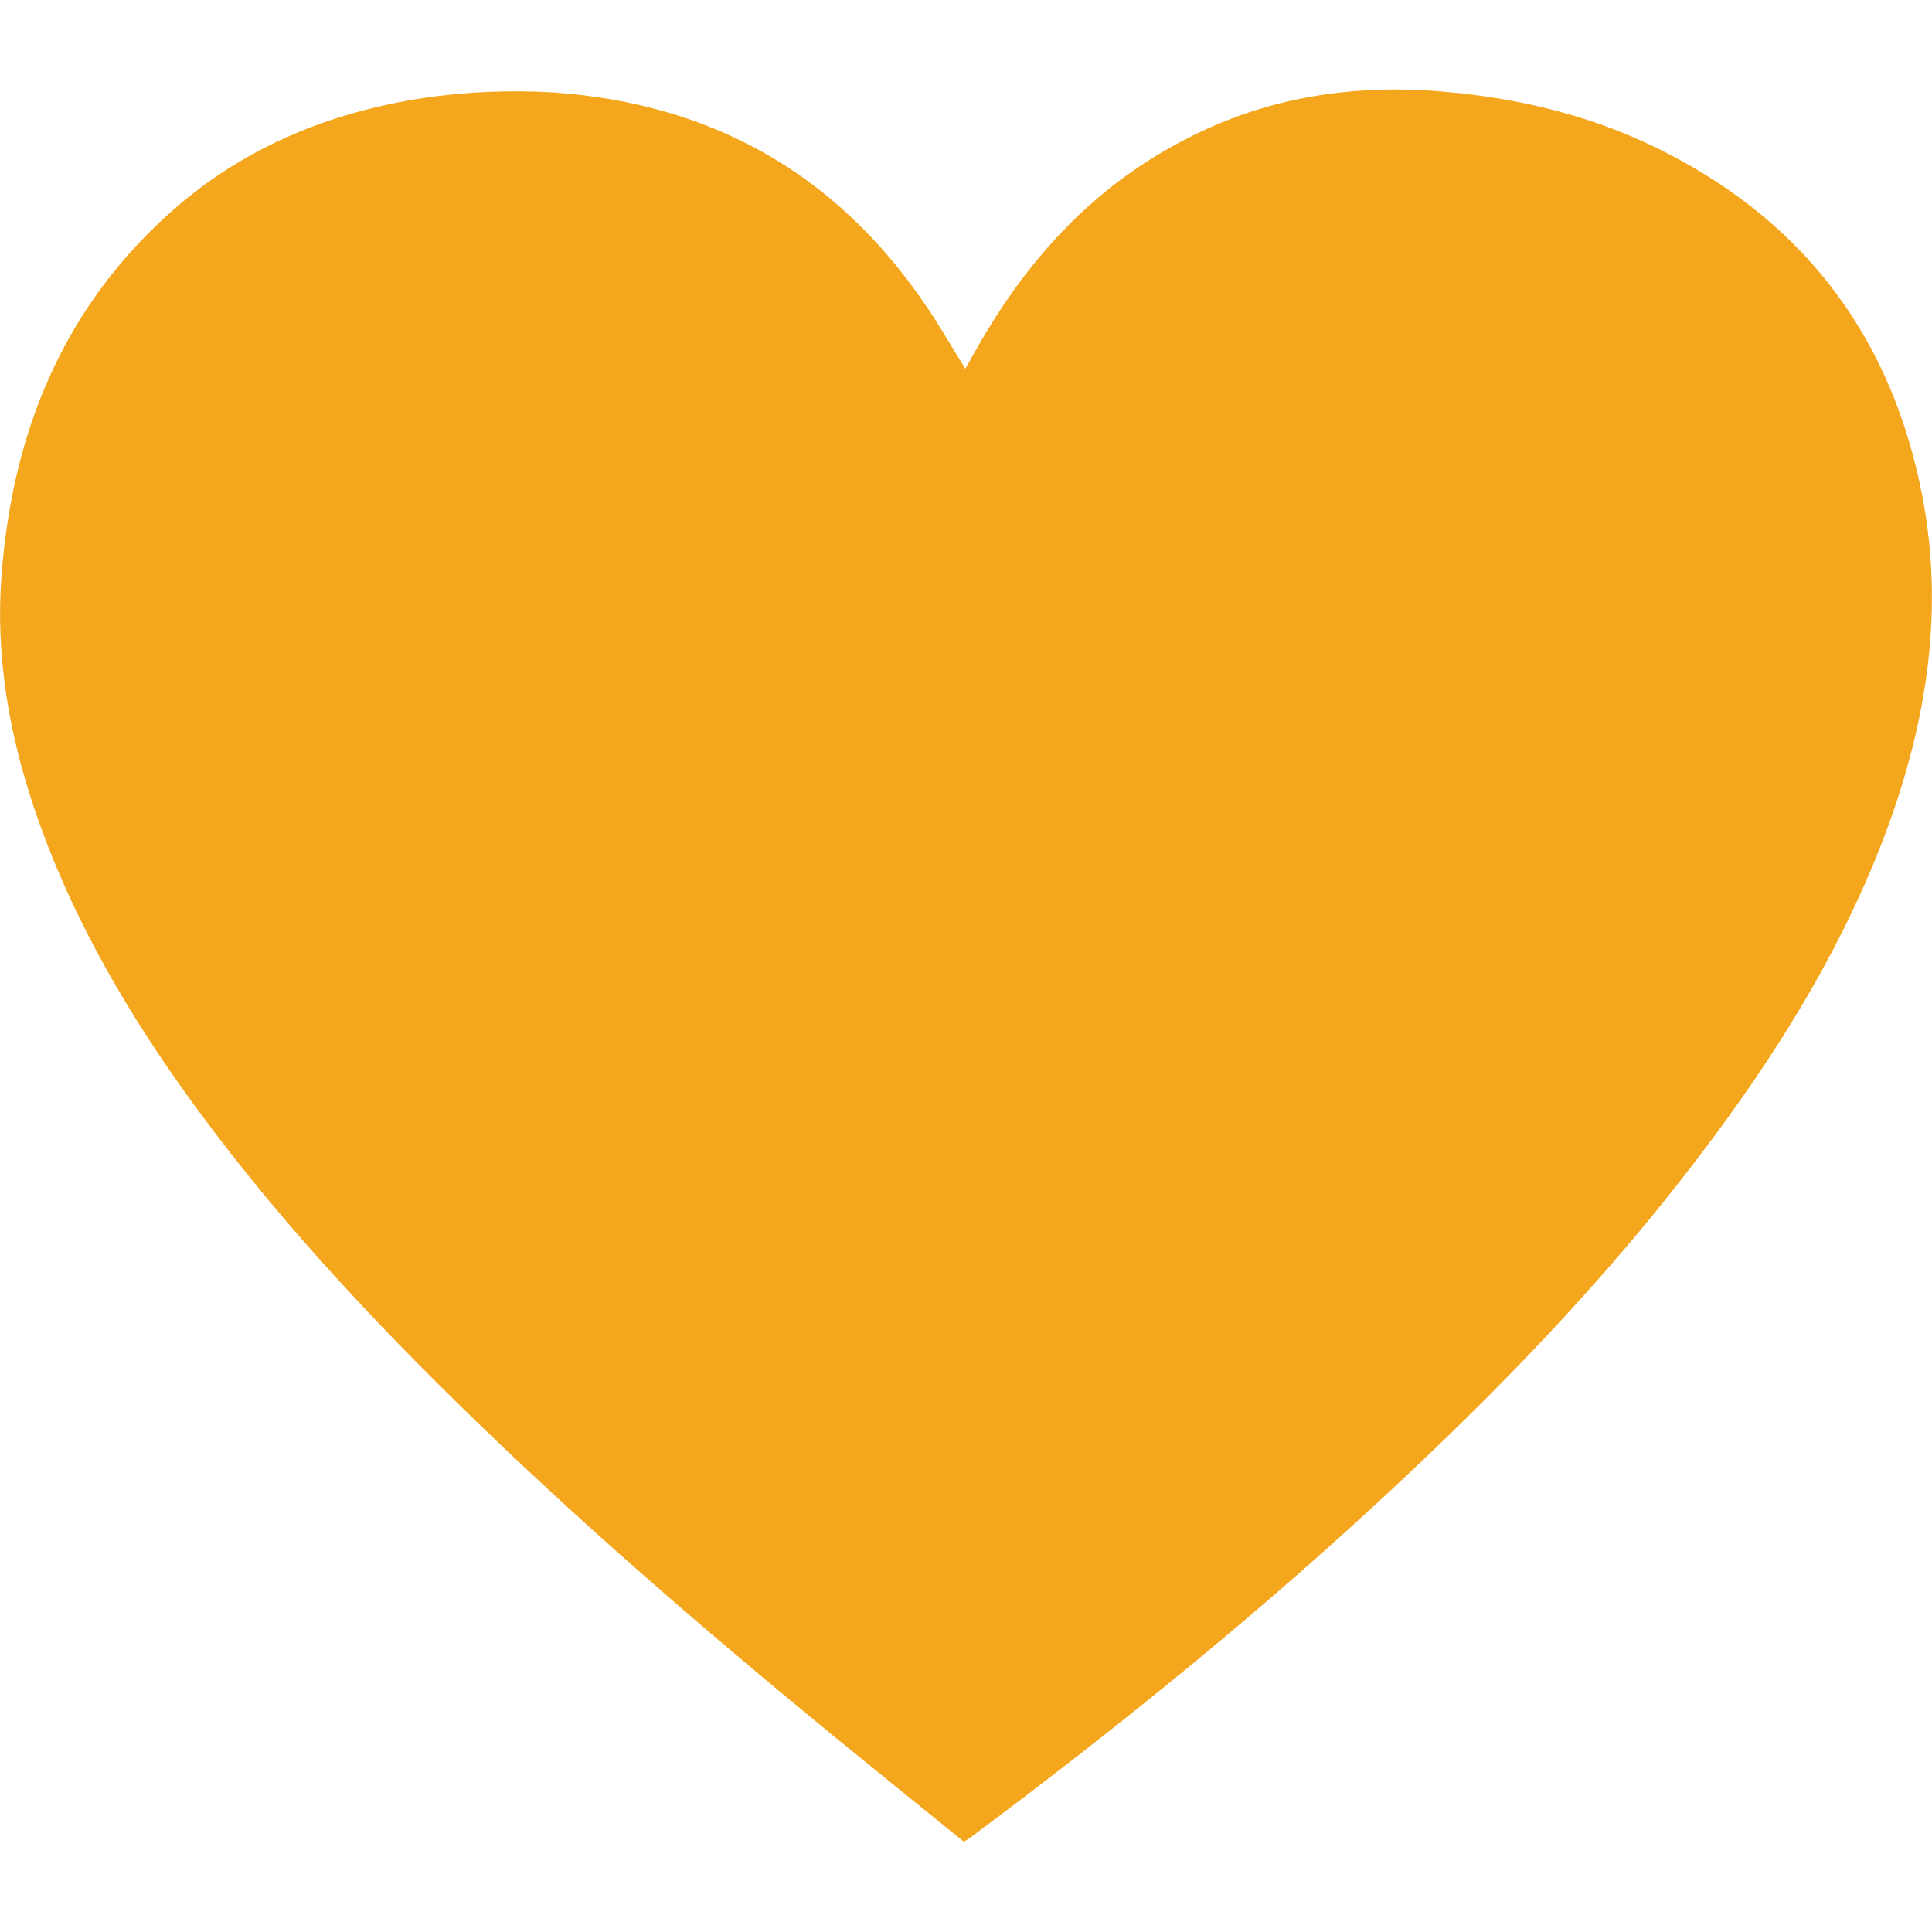
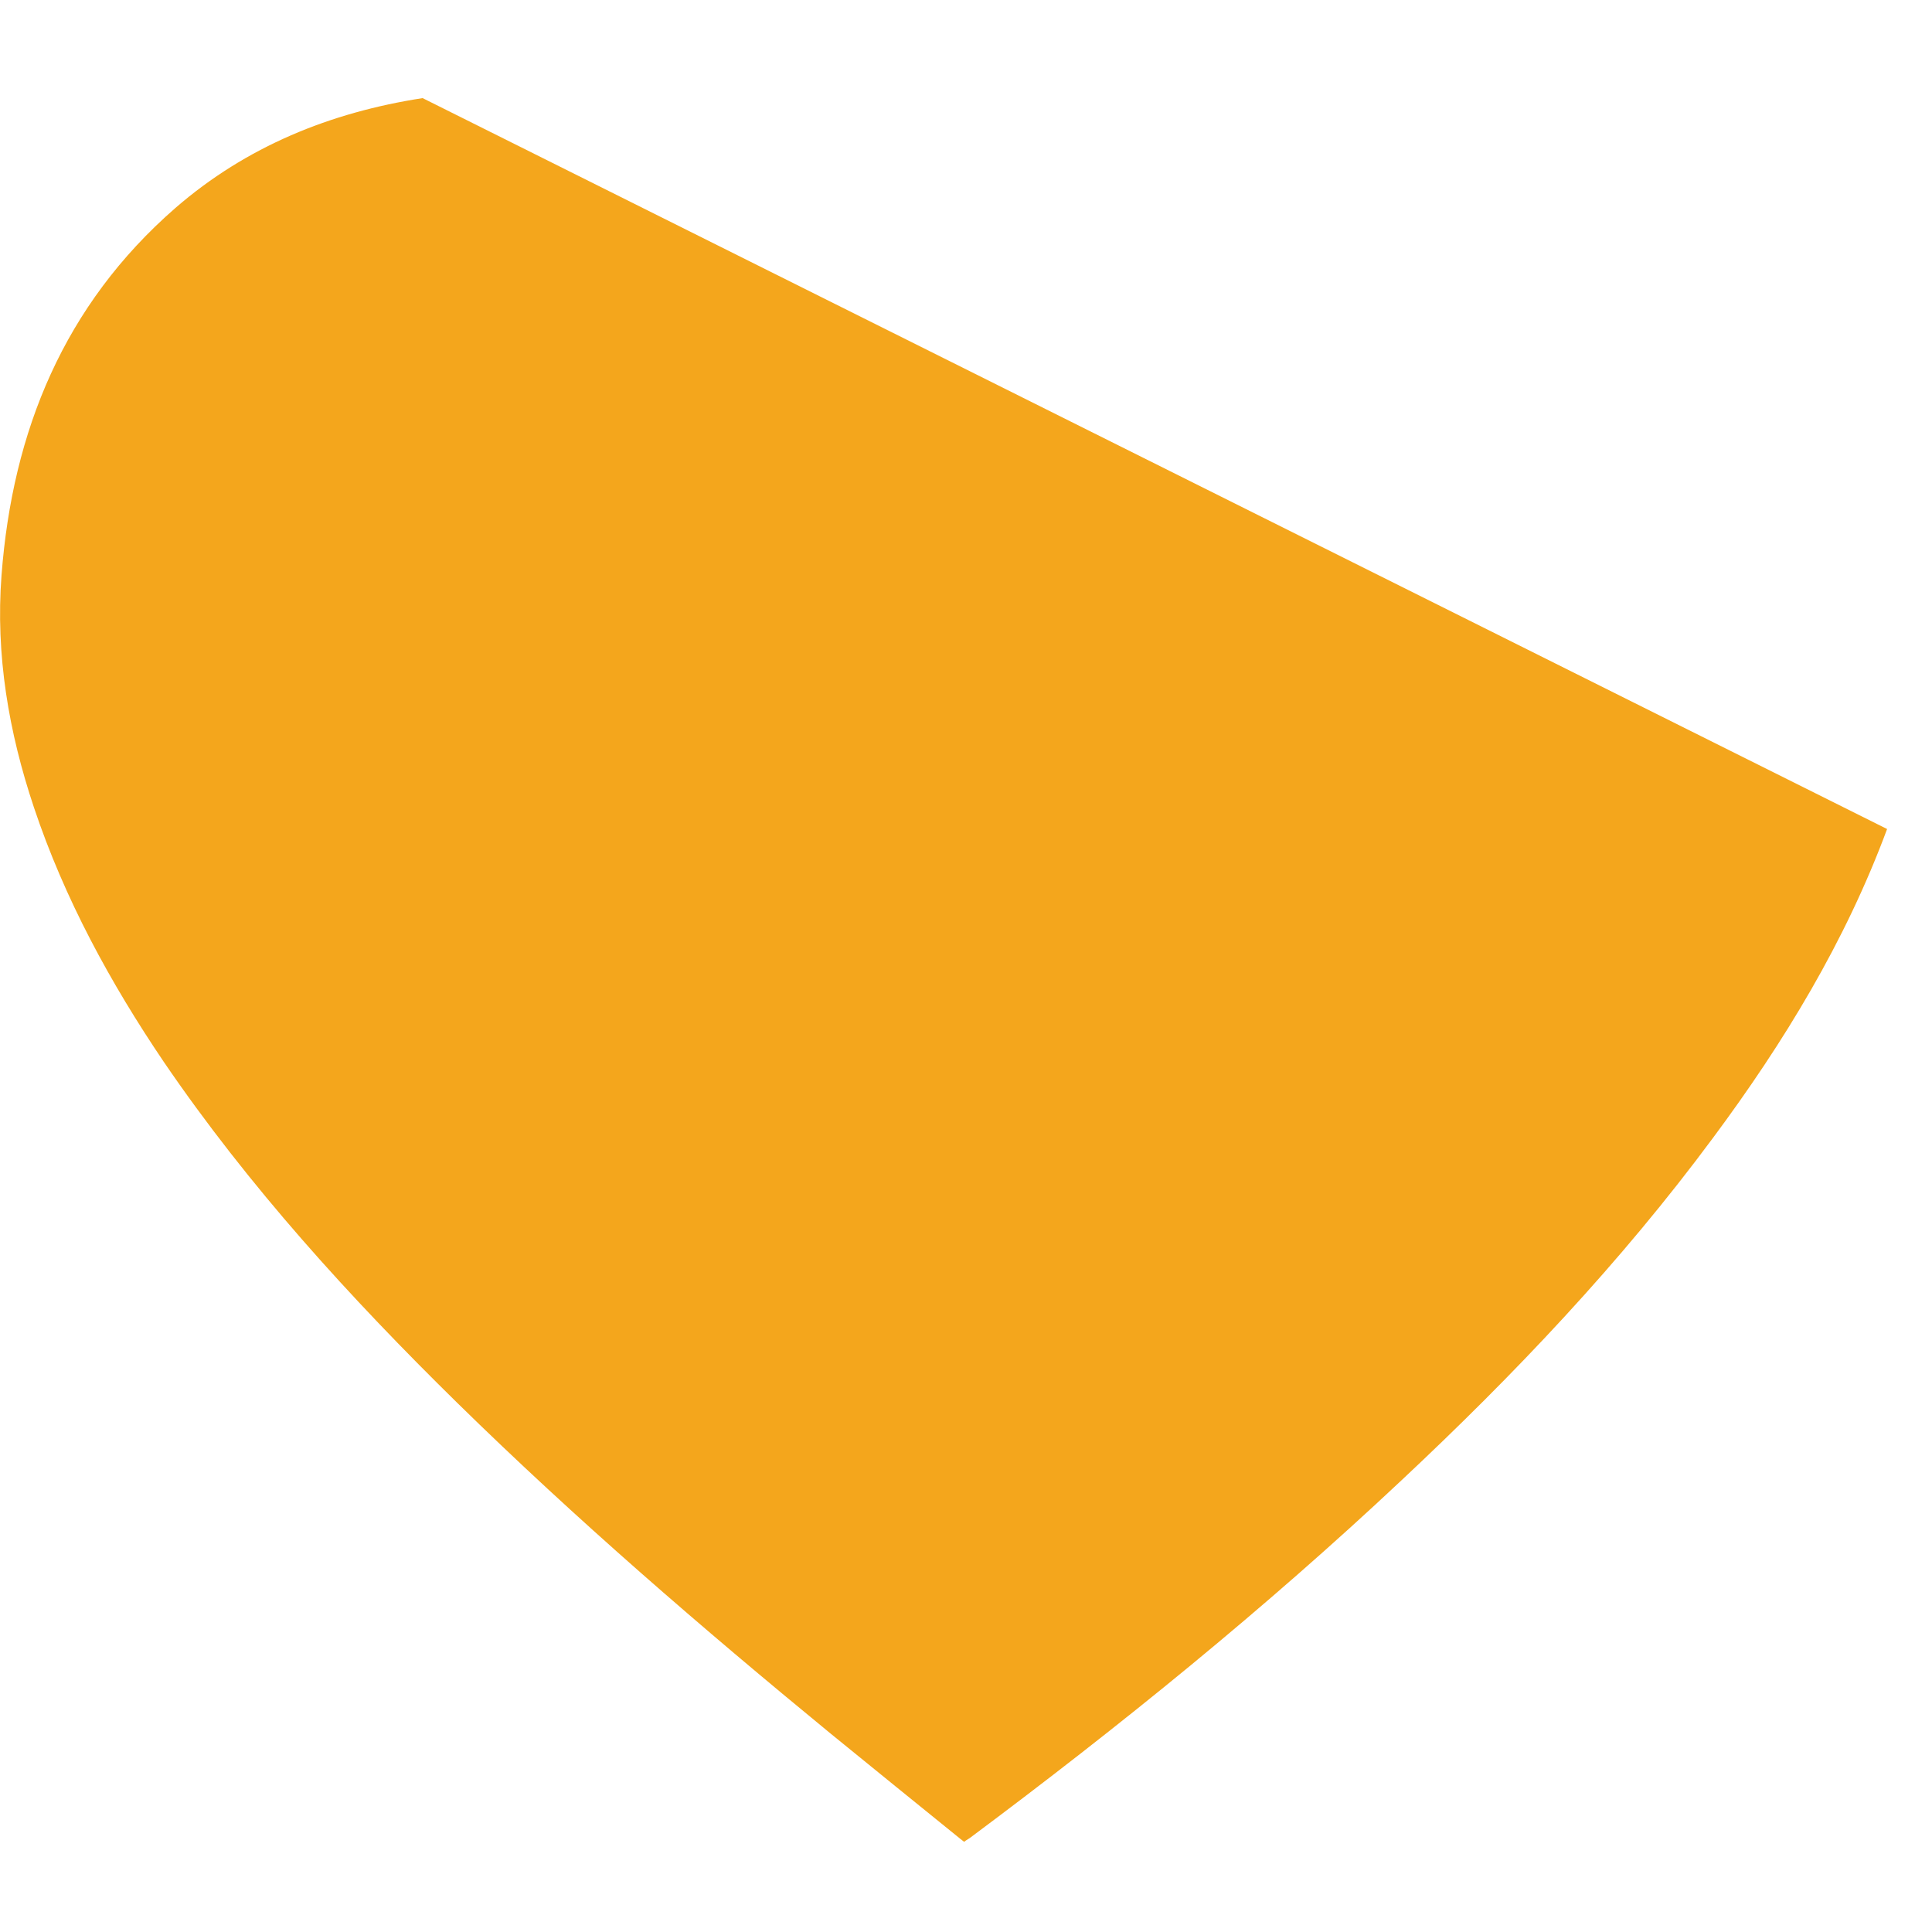
<svg xmlns="http://www.w3.org/2000/svg" version="1.1" width="512" height="512" x="0" y="0" viewBox="0 0 512 512" style="enable-background:new 0 0 512 512" xml:space="preserve" class="">
  <g>
-     <path d="M500.1 219.7c-11 29.7-27.3 56.5-46.1 81.8-24.5 33.1-52.7 62.8-82.7 90.9-36.1 33.9-74.6 65.1-114.3 94.7-.3.2-.6.4-1.1.7-.1.1-.3.2-.4.3l-.9-.7c-11.6-9.4-23.1-18.7-34.5-28-34.1-28-67.5-56.8-99-87.7-28.4-27.9-55.2-57.3-77.7-90.3-14.2-21-26.3-43.2-34.4-67.4-6.7-20-10.2-40.5-8.6-61.5C3.3 114.2 17 80.8 46.5 55.1 65.3 38.8 87.5 29.8 112 26c11.5-1.7 23.1-2.2 34.7-1.5 41.6 2.9 74.6 21.3 98.2 55.8 3.5 5 6.5 10.3 9.8 15.6.4.6.8 1.2 1.1 1.8.1-.1.1-.2.2-.3 1.8-3.1 3.5-6.3 5.4-9.4 13.1-21.8 30.1-39.5 53-51.2 21.4-11.1 44.3-14.6 68.3-12.5 20.9 1.8 40.9 6.8 59.5 16.5 37.1 19.2 59.3 49.7 67.2 90.5 5.9 30.4 1.2 59.8-9.3 88.4z" fill="#f4a61c" opacity="1" data-original="#000000" class="" />
+     <path d="M500.1 219.7c-11 29.7-27.3 56.5-46.1 81.8-24.5 33.1-52.7 62.8-82.7 90.9-36.1 33.9-74.6 65.1-114.3 94.7-.3.2-.6.4-1.1.7-.1.1-.3.2-.4.3l-.9-.7c-11.6-9.4-23.1-18.7-34.5-28-34.1-28-67.5-56.8-99-87.7-28.4-27.9-55.2-57.3-77.7-90.3-14.2-21-26.3-43.2-34.4-67.4-6.7-20-10.2-40.5-8.6-61.5C3.3 114.2 17 80.8 46.5 55.1 65.3 38.8 87.5 29.8 112 26z" fill="#f4a61c" opacity="1" data-original="#000000" class="" />
  </g>
</svg>